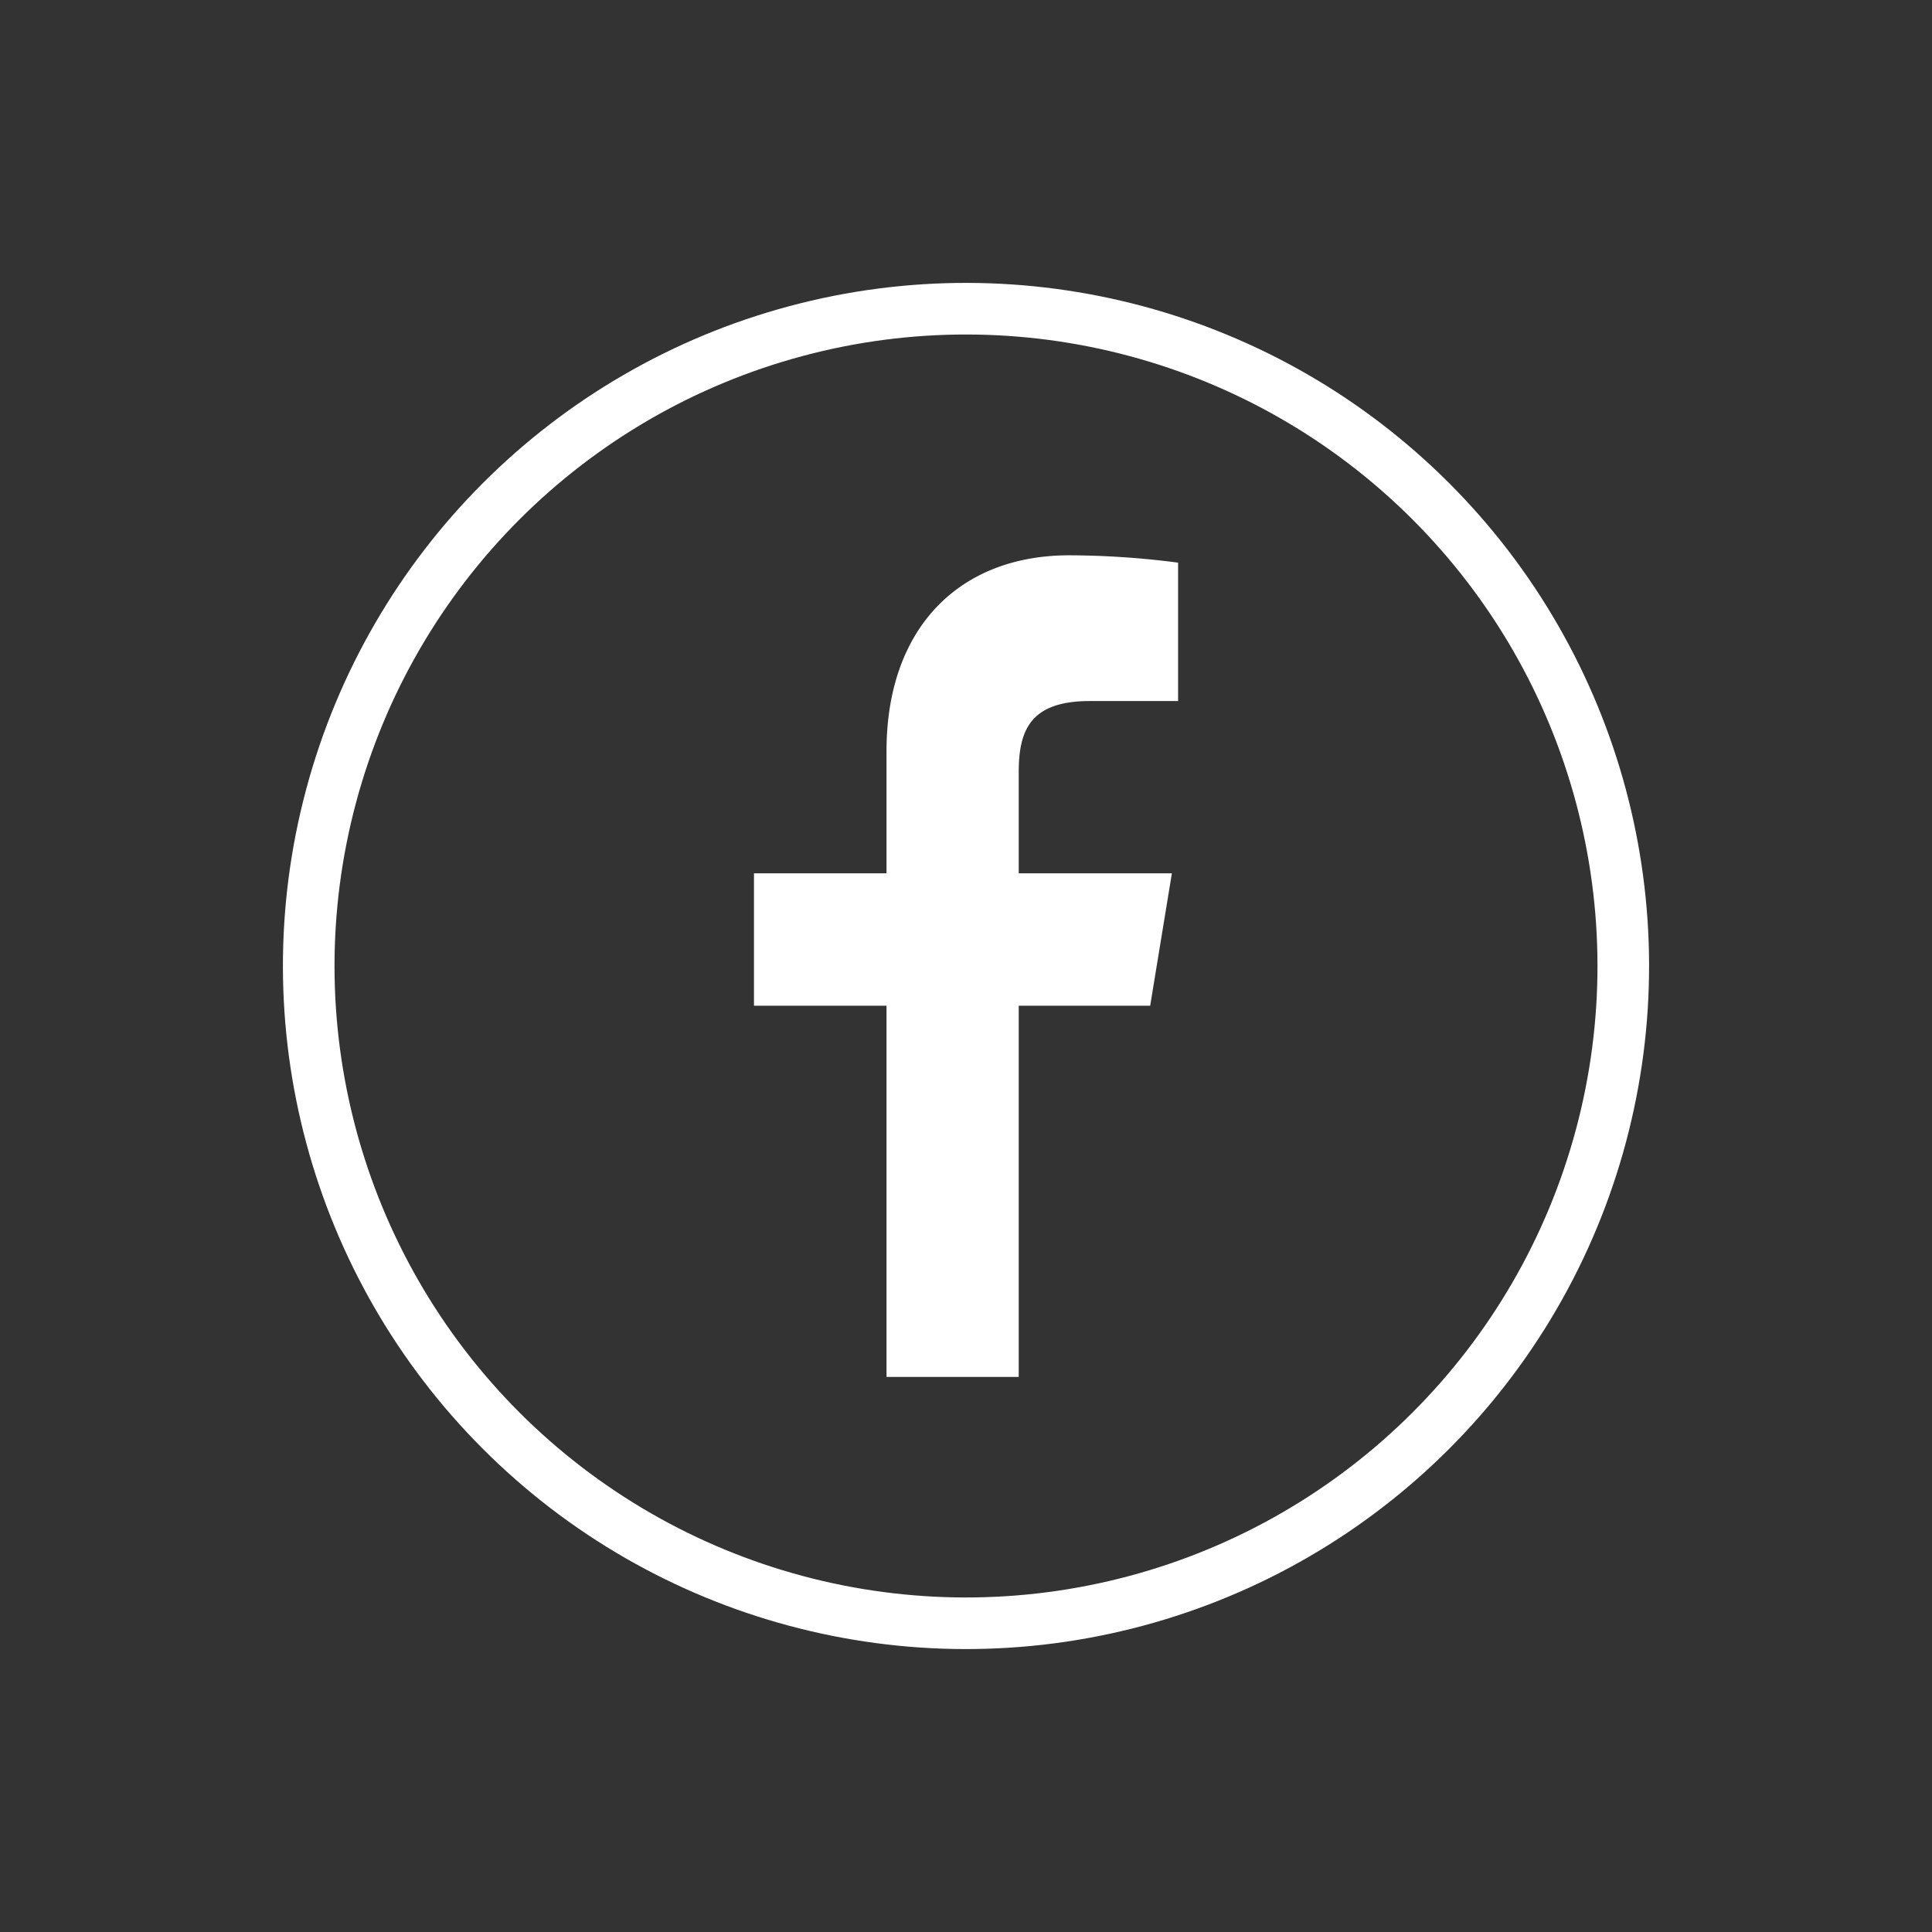
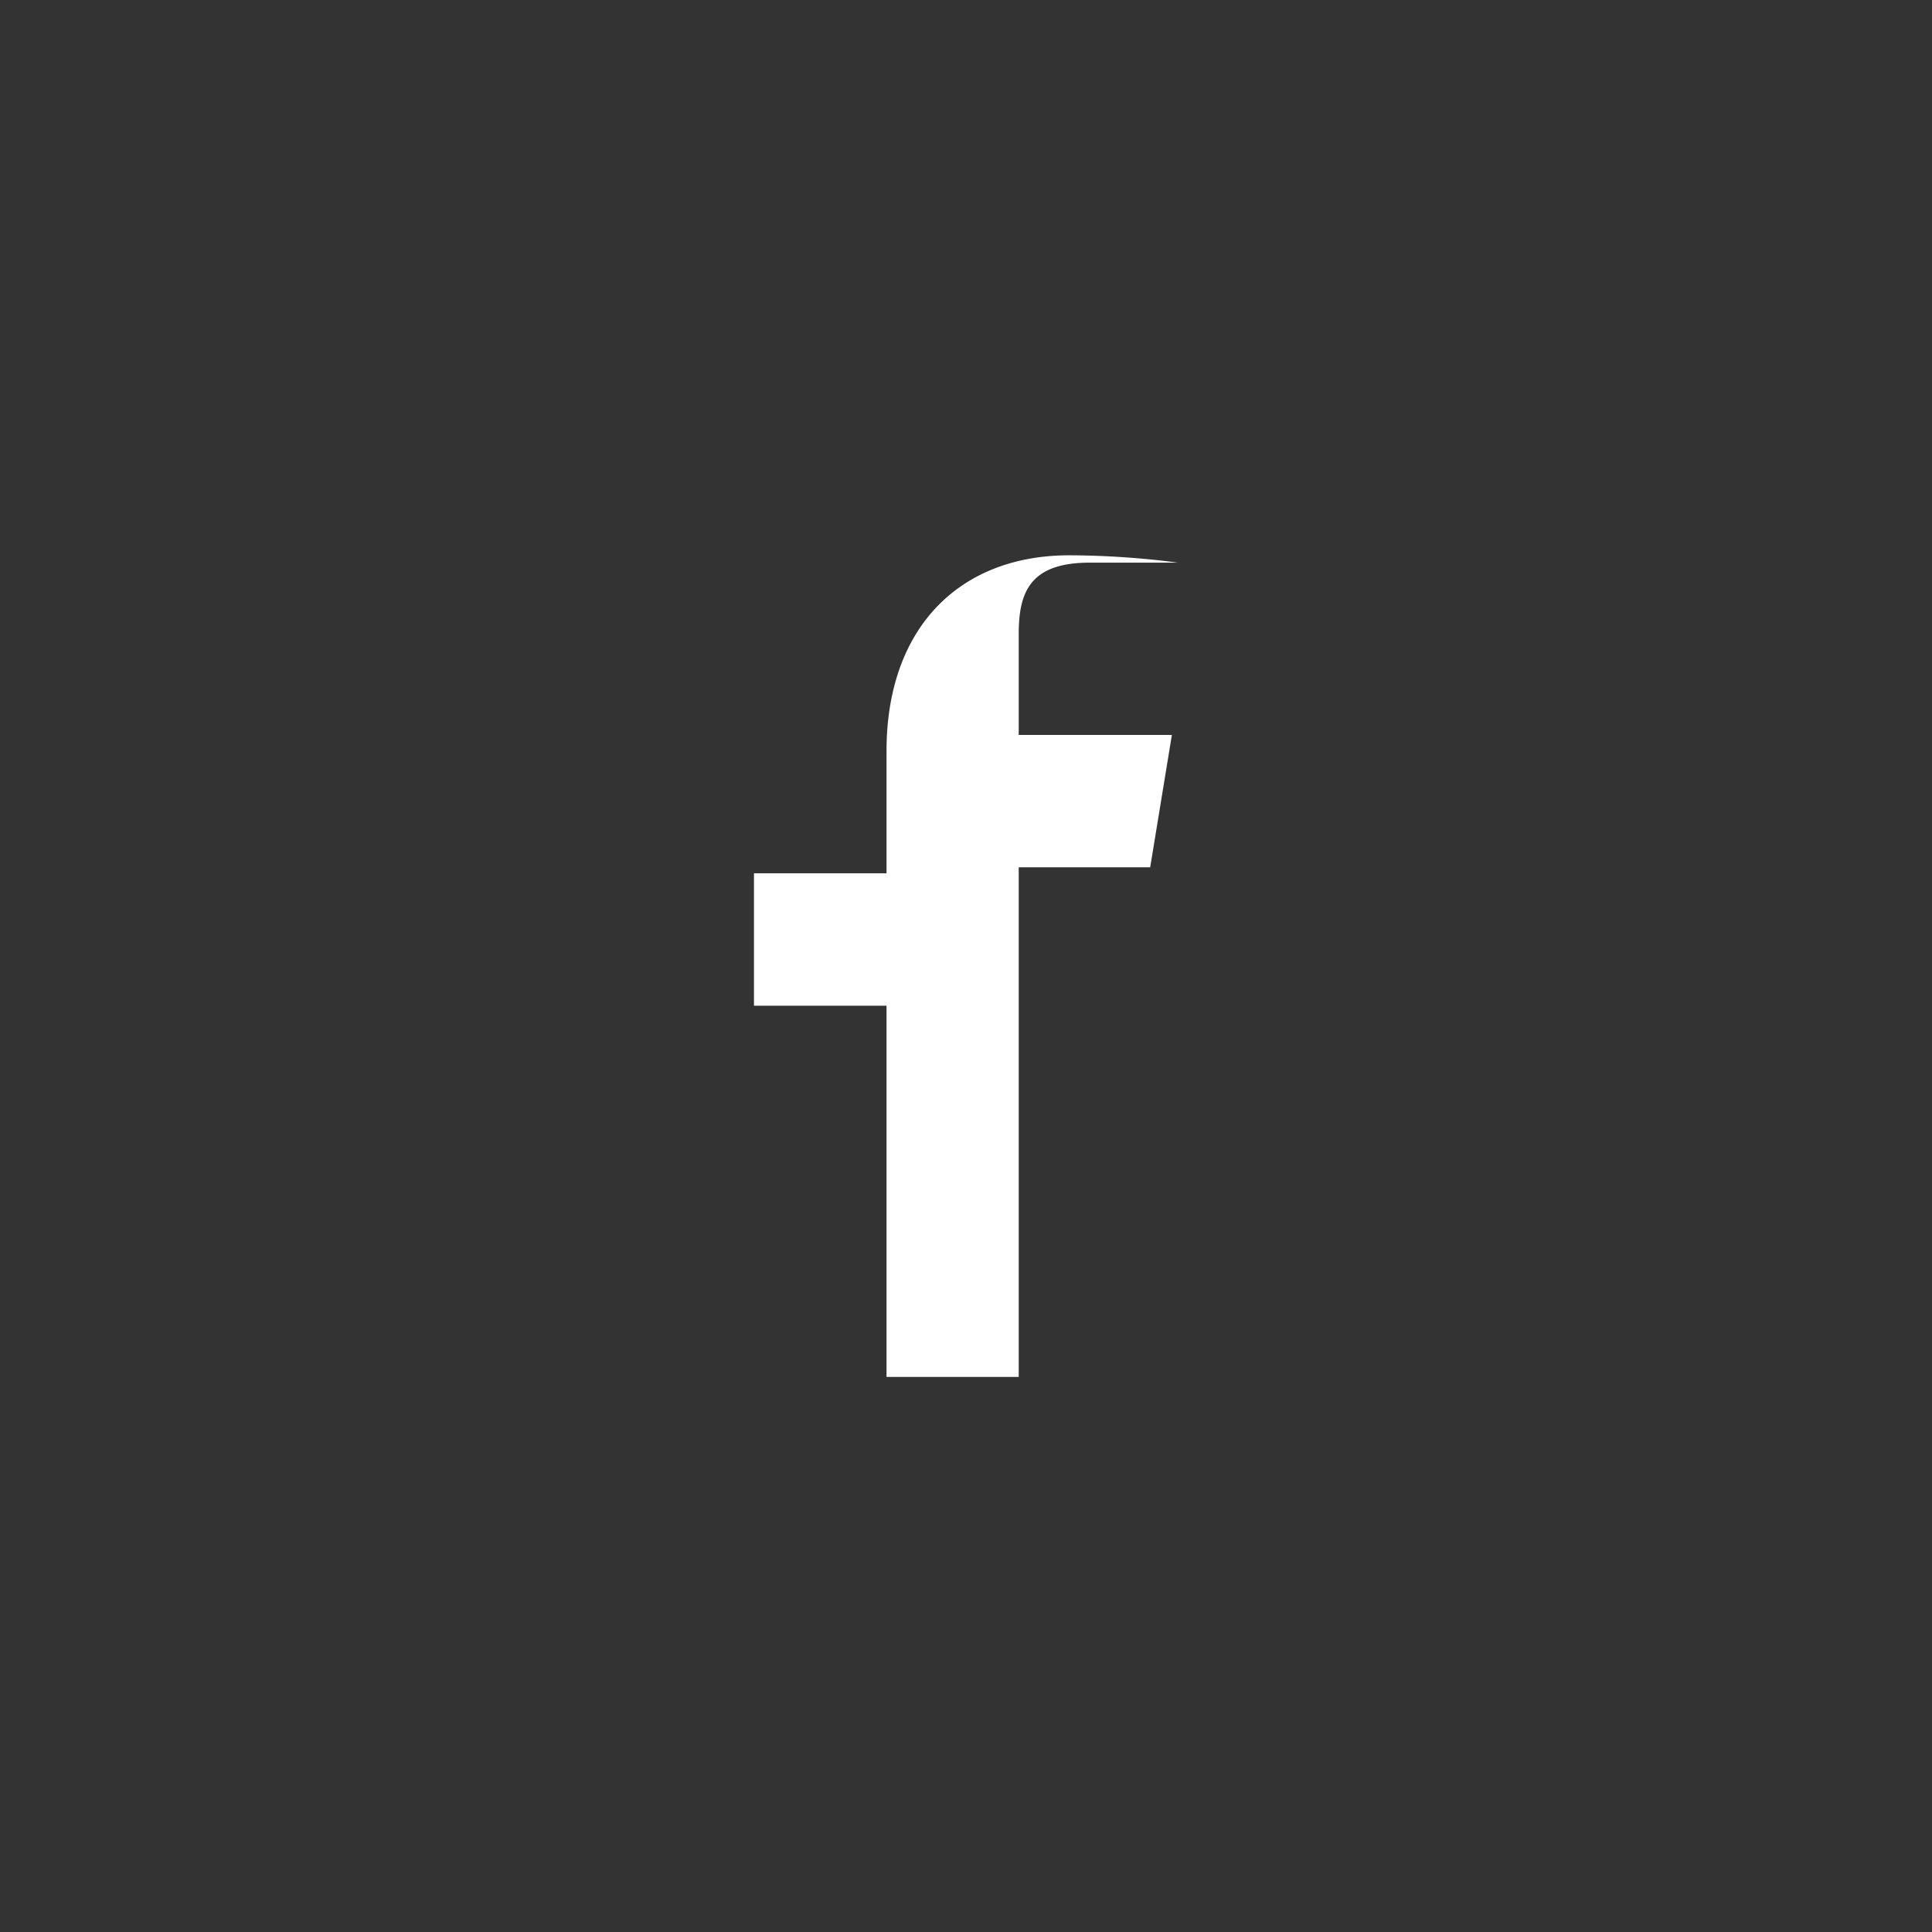
<svg xmlns="http://www.w3.org/2000/svg" width="74.879" height="74.879" viewBox="0 0 74.879 74.879">
  <rect x="0" y="0" width="74.879" height="74.879" fill="#333333" stroke="none" />
  <g id="icon-f" transform="translate(1.414 1.414)">
    <g id="Group_18749" data-name="Group 18749" transform="translate(0 0)">
-       <circle id="Ellipse_1484" data-name="Ellipse 1484" cx="25.474" cy="25.474" r="25.474" transform="translate(0 36.025) rotate(-45)" fill="none" stroke="#fff" stroke-width="2" />
-       <path id="Path_62615" data-name="Path 62615" d="M30.357,46.254V31.867H25.22v-5.13h5.137V22c0-4.774,2.822-7.589,7.083-7.589a33.056,33.056,0,0,1,4.218.285V20.06H38.231c-2.316,0-2.75,1.147-2.75,2.765v3.912h5.936l-.841,5.13H35.481V46.254H30.357Z" transform="translate(2.588 5.697)" fill="#fff" />
+       <path id="Path_62615" data-name="Path 62615" d="M30.357,46.254V31.867H25.22v-5.13h5.137V22c0-4.774,2.822-7.589,7.083-7.589a33.056,33.056,0,0,1,4.218.285H38.231c-2.316,0-2.75,1.147-2.75,2.765v3.912h5.936l-.841,5.13H35.481V46.254H30.357Z" transform="translate(2.588 5.697)" fill="#fff" />
    </g>
  </g>
</svg>